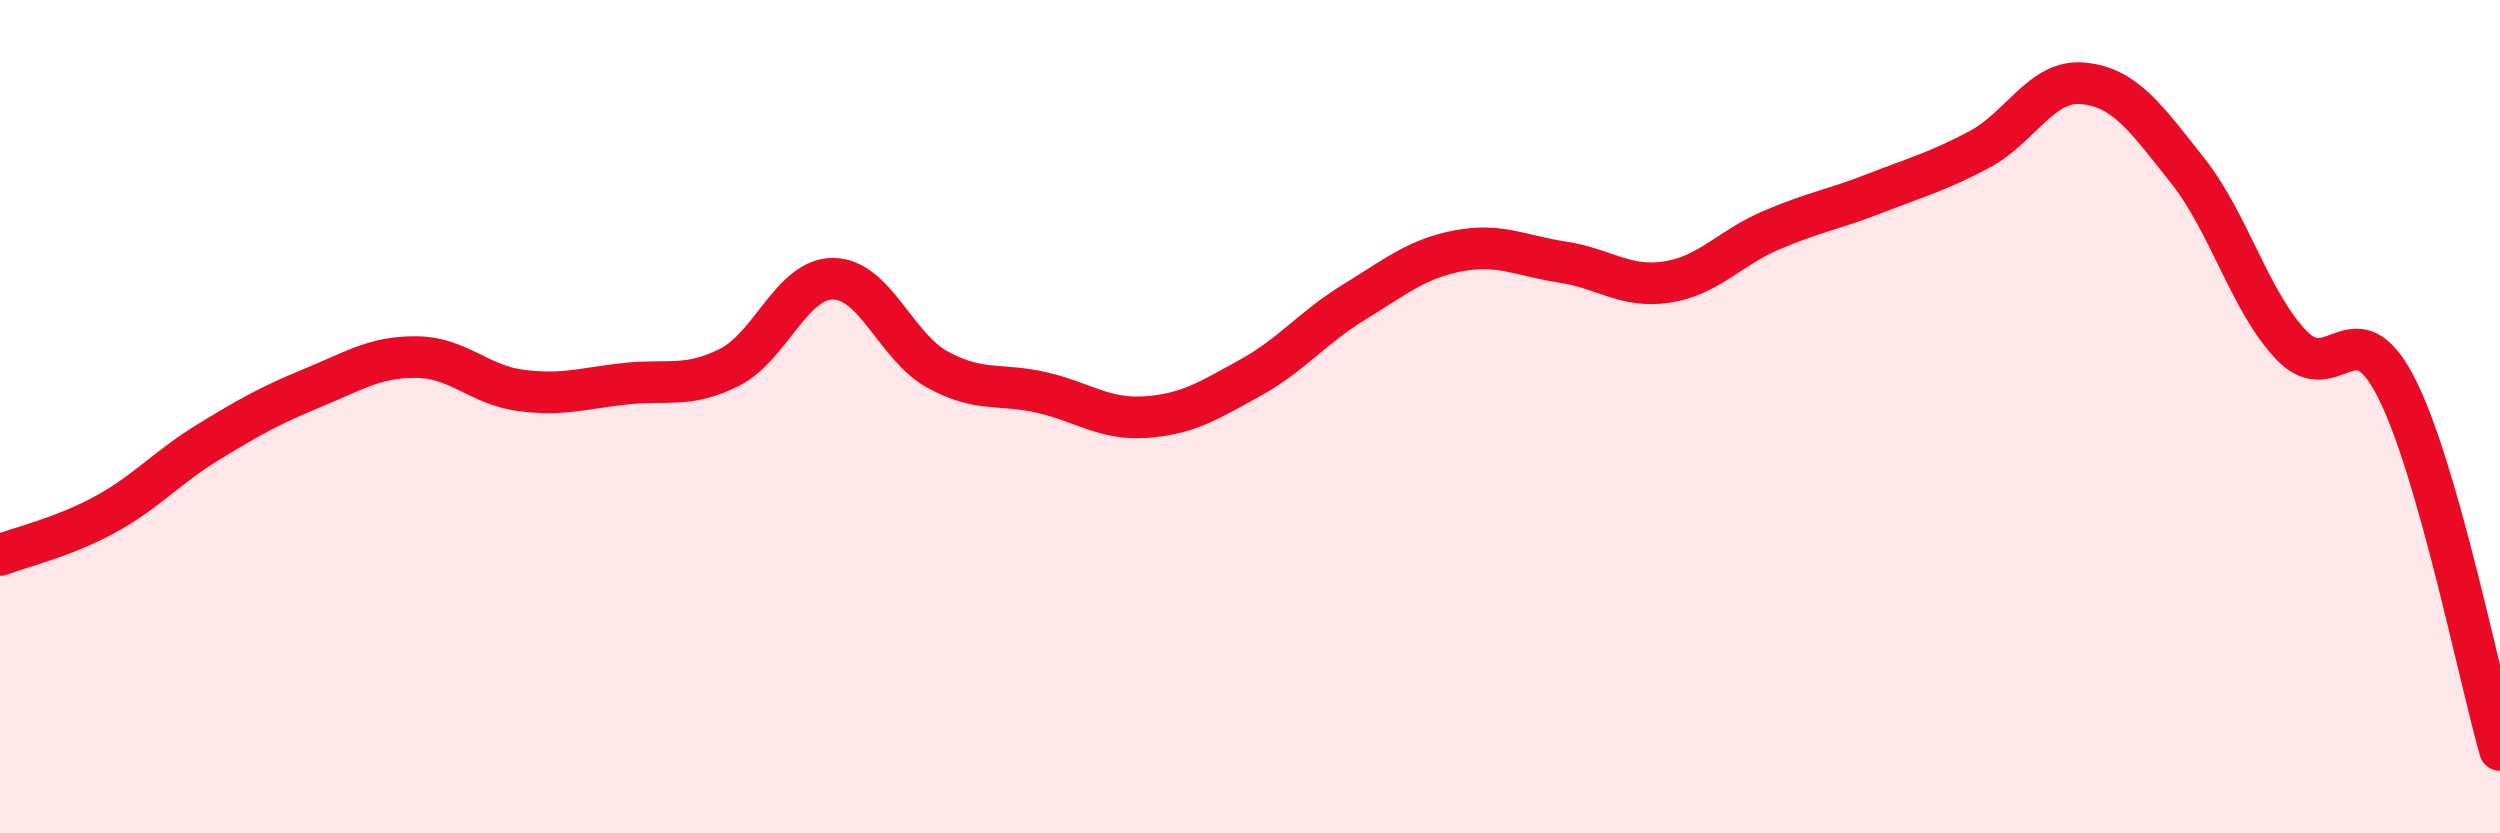
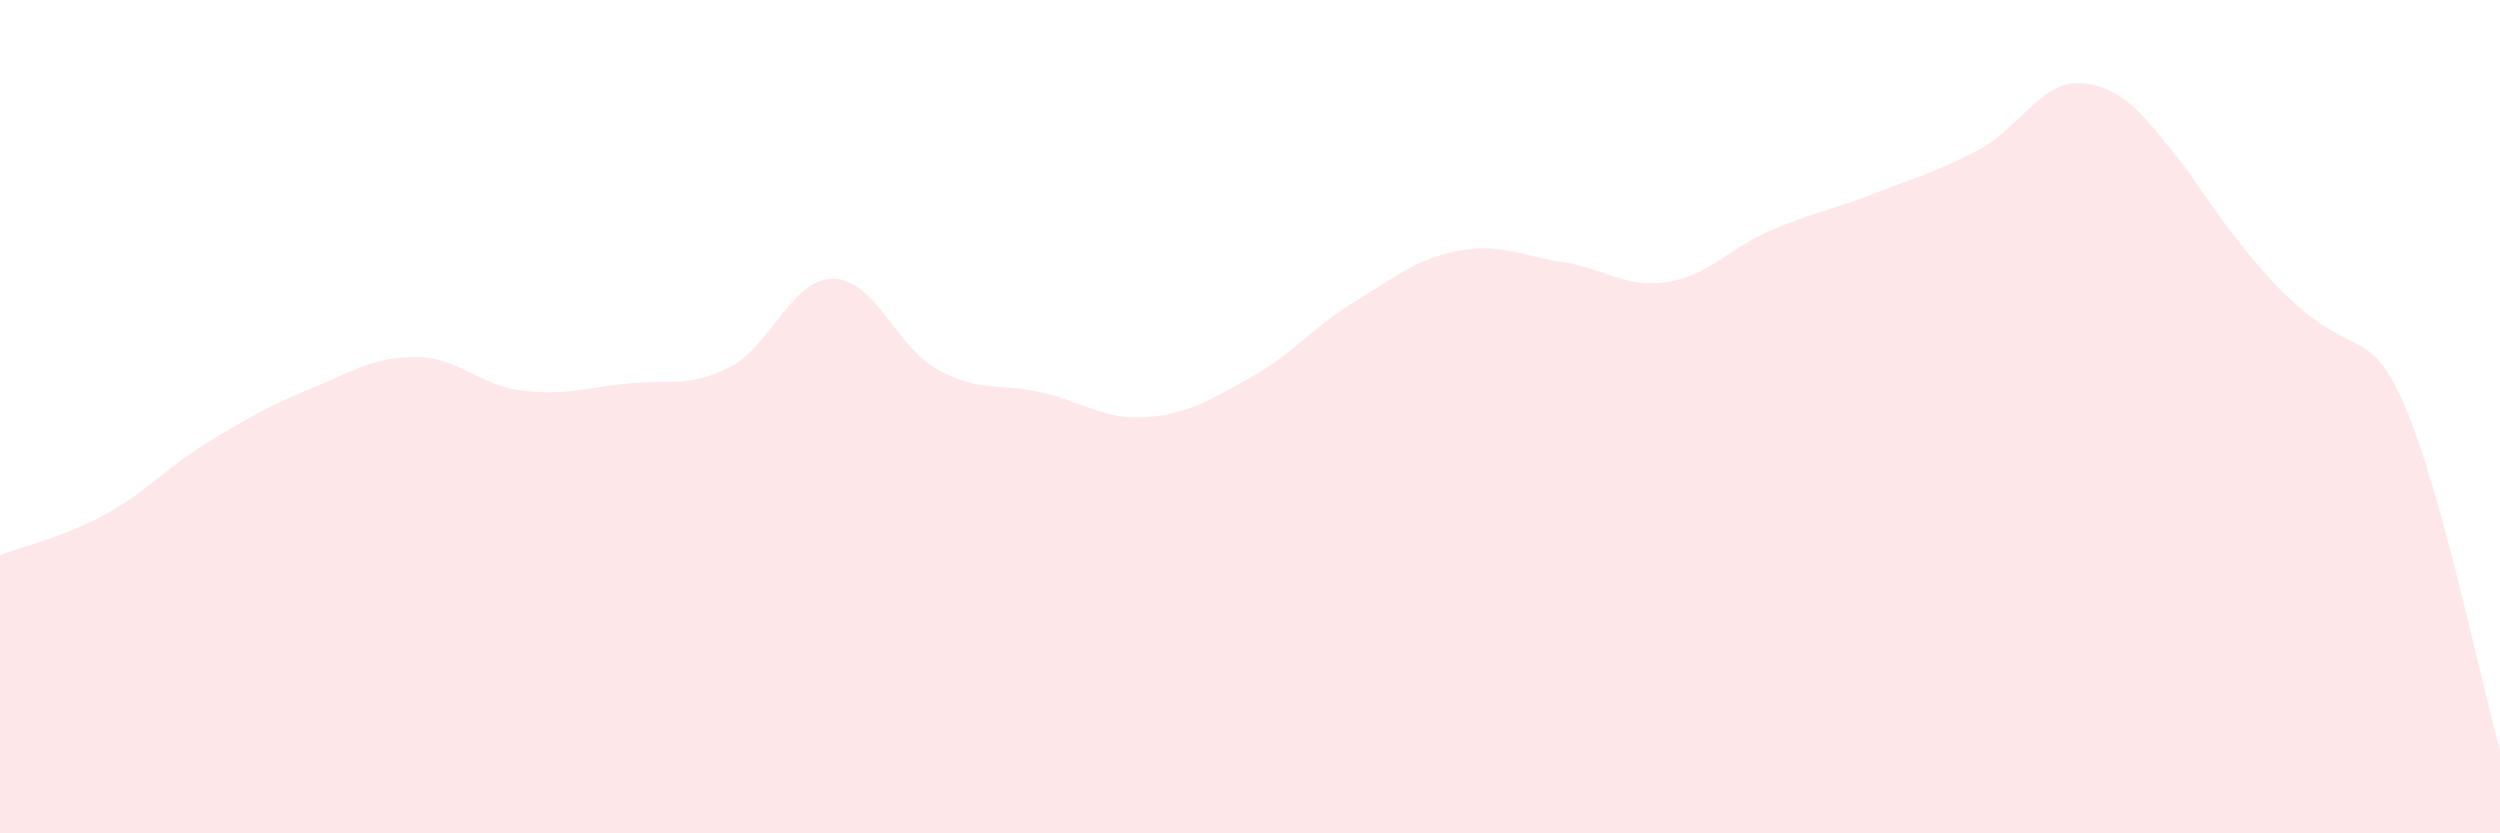
<svg xmlns="http://www.w3.org/2000/svg" width="60" height="20" viewBox="0 0 60 20">
-   <path d="M 0,13.32 C 0.5,13.13 1.5,12.9 2.5,12.36 C 3.5,11.82 4,11.22 5,10.61 C 6,10 6.5,9.72 7.5,9.31 C 8.5,8.9 9,8.56 10,8.57 C 11,8.58 11.5,9.24 12.5,9.37 C 13.5,9.5 14,9.32 15,9.21 C 16,9.1 16.5,9.32 17.5,8.82 C 18.5,8.32 19,6.68 20,6.69 C 21,6.7 21.5,8.32 22.5,8.87 C 23.5,9.42 24,9.19 25,9.42 C 26,9.65 26.5,10.08 27.5,10.01 C 28.5,9.94 29,9.62 30,9.07 C 31,8.52 31.5,7.86 32.5,7.25 C 33.5,6.64 34,6.21 35,6.02 C 36,5.83 36.5,6.14 37.5,6.29 C 38.5,6.44 39,6.92 40,6.77 C 41,6.62 41.5,5.96 42.5,5.53 C 43.5,5.1 44,5.03 45,4.64 C 46,4.25 46.5,4.12 47.5,3.59 C 48.5,3.06 49,1.9 50,2 C 51,2.1 51.5,2.83 52.5,4.09 C 53.5,5.35 54,7.25 55,8.29 C 56,9.33 56.5,7.34 57.5,9.28 C 58.5,11.22 59.5,16.26 60,18L60 20L0 20Z" fill="#EB0A25" opacity="0.1" stroke-linecap="round" stroke-linejoin="round" />
-   <path d="M 0,13.32 C 0.5,13.13 1.5,12.9 2.5,12.36 C 3.5,11.82 4,11.22 5,10.61 C 6,10 6.5,9.72 7.5,9.31 C 8.5,8.9 9,8.56 10,8.57 C 11,8.58 11.5,9.24 12.5,9.37 C 13.5,9.5 14,9.32 15,9.21 C 16,9.1 16.5,9.32 17.5,8.82 C 18.5,8.32 19,6.68 20,6.69 C 21,6.7 21.5,8.32 22.5,8.87 C 23.5,9.42 24,9.19 25,9.42 C 26,9.65 26.5,10.08 27.5,10.01 C 28.5,9.94 29,9.62 30,9.07 C 31,8.52 31.5,7.86 32.5,7.25 C 33.5,6.64 34,6.21 35,6.02 C 36,5.83 36.5,6.14 37.5,6.29 C 38.5,6.44 39,6.92 40,6.77 C 41,6.62 41.5,5.96 42.5,5.53 C 43.5,5.1 44,5.03 45,4.64 C 46,4.25 46.5,4.12 47.5,3.59 C 48.5,3.06 49,1.9 50,2 C 51,2.1 51.5,2.83 52.5,4.09 C 53.5,5.35 54,7.25 55,8.29 C 56,9.33 56.5,7.34 57.5,9.28 C 58.5,11.22 59.5,16.26 60,18" stroke="#EB0A25" stroke-width="1" fill="none" stroke-linecap="round" stroke-linejoin="round" />
+   <path d="M 0,13.32 C 0.5,13.13 1.5,12.9 2.5,12.36 C 3.5,11.82 4,11.22 5,10.61 C 6,10 6.5,9.72 7.5,9.31 C 8.5,8.9 9,8.56 10,8.57 C 11,8.58 11.5,9.24 12.5,9.37 C 13.5,9.5 14,9.32 15,9.21 C 16,9.1 16.5,9.32 17.5,8.82 C 18.5,8.32 19,6.68 20,6.69 C 21,6.7 21.5,8.32 22.5,8.87 C 23.5,9.42 24,9.19 25,9.42 C 26,9.65 26.5,10.08 27.5,10.01 C 28.5,9.94 29,9.62 30,9.07 C 31,8.52 31.5,7.86 32.5,7.25 C 33.5,6.64 34,6.21 35,6.02 C 36,5.83 36.5,6.14 37.5,6.29 C 38.5,6.44 39,6.92 40,6.77 C 41,6.62 41.5,5.96 42.5,5.53 C 43.5,5.1 44,5.03 45,4.64 C 46,4.25 46.5,4.12 47.5,3.59 C 48.5,3.06 49,1.9 50,2 C 51,2.1 51.5,2.83 52.5,4.09 C 56,9.33 56.5,7.34 57.5,9.28 C 58.5,11.22 59.5,16.26 60,18L60 20L0 20Z" fill="#EB0A25" opacity="0.1" stroke-linecap="round" stroke-linejoin="round" />
</svg>